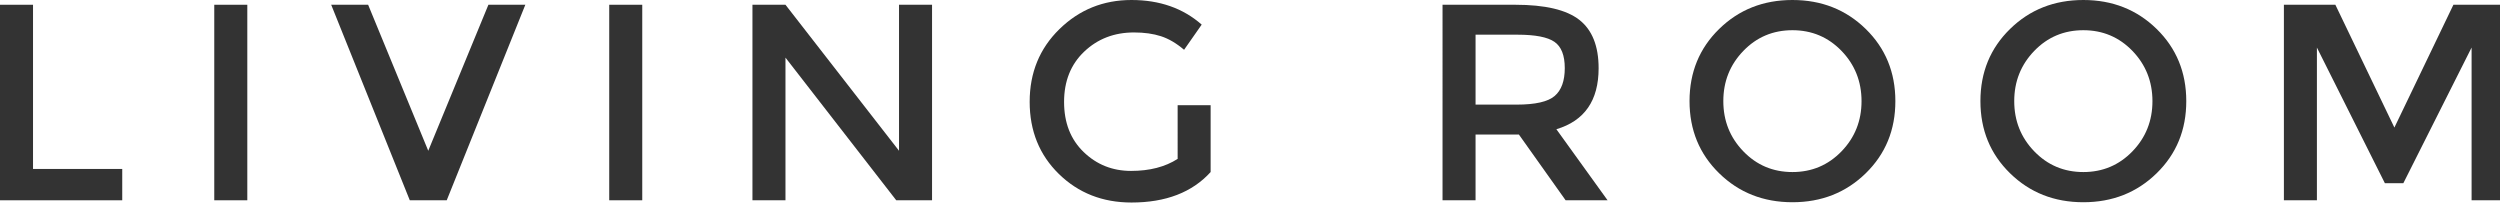
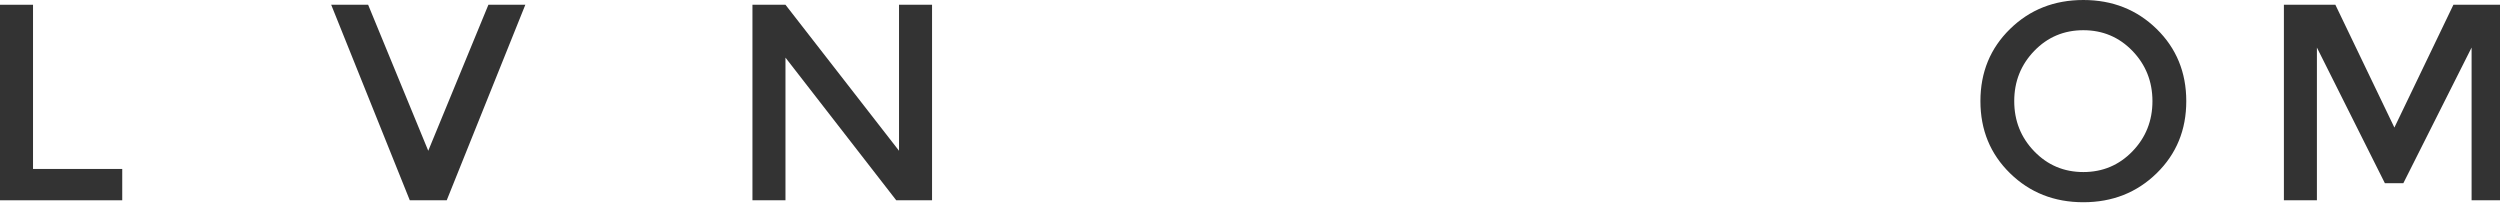
<svg xmlns="http://www.w3.org/2000/svg" version="1.1" x="0px" y="0px" width="143px" height="12px" viewBox="0 0 143 12" enable-background="new 0 0 143 12" xml:space="preserve">
  <defs>
</defs>
  <polygon class="text" fill="#333333" points="0,11.456 0,0.272 1.889,0.272 1.889,9.664 6.992,9.664 6.992,11.456 " />
-   <rect class="text" x="12.256" y="0.272" fill="#333333" width="1.89" height="11.184" />
  <polygon class="text" fill="#333333" points="25.553,11.456 23.44,11.456 18.944,0.272 21.057,0.272 24.496,8.624 27.937,0.272 30.049,0.272 " />
-   <rect class="text" x="34.848" y="0.272" fill="#333333" width="1.889" height="11.184" />
  <polygon class="text" fill="#333333" points="51.424,0.272 53.313,0.272 53.313,11.456 51.265,11.456 44.929,3.296 44.929,11.456 43.04,11.456   43.04,0.272 44.929,0.272 51.424,8.624 " />
-   <path class="text" fill="#333333" d="M67.36,6.016h1.888v3.825c-1.056,1.162-2.565,1.743-4.527,1.743c-1.653,0-3.038-0.544-4.152-1.632  s-1.672-2.464-1.672-4.128s0.567-3.051,1.704-4.16C61.736,0.555,63.109,0,64.721,0c1.61,0,2.949,0.47,4.016,1.408l-1.008,1.44  c-0.438-0.374-0.878-0.632-1.32-0.776s-0.957-0.216-1.544-0.216c-1.131,0-2.08,0.366-2.848,1.096  c-0.769,0.731-1.152,1.69-1.152,2.88c0,1.188,0.373,2.144,1.12,2.864c0.746,0.72,1.65,1.08,2.712,1.08  c1.061,0,1.949-0.229,2.664-0.688V6.016z" />
-   <path class="text" fill="#333333" d="M91.441,3.904c0,1.845-0.806,3.008-2.416,3.488l2.928,4.063h-2.4l-2.672-3.76h-2.479v3.76h-1.889V0.272h4.16  c1.707,0,2.928,0.288,3.664,0.864C91.073,1.712,91.441,2.634,91.441,3.904 M88.929,5.488c0.384-0.331,0.576-0.861,0.576-1.592  c0-0.731-0.197-1.232-0.592-1.504c-0.395-0.272-1.099-0.408-2.112-0.408h-2.399v4h2.352C87.819,5.984,88.545,5.819,88.929,5.488" />
-   <path class="text" fill="#333333" d="M106.72,9.912c-1.131,1.104-2.529,1.656-4.192,1.656c-1.664,0-3.062-0.552-4.191-1.656  c-1.131-1.104-1.696-2.479-1.696-4.128c0-1.648,0.565-3.024,1.696-4.128C99.466,0.552,100.863,0,102.527,0  c1.663,0,3.062,0.552,4.192,1.656s1.696,2.48,1.696,4.128C108.416,7.433,107.851,8.808,106.72,9.912 M105.336,2.912  c-0.763-0.789-1.699-1.184-2.809-1.184s-2.046,0.395-2.808,1.184c-0.763,0.79-1.145,1.747-1.145,2.872  c0,1.126,0.382,2.083,1.145,2.872c0.762,0.789,1.698,1.185,2.808,1.185s2.046-0.396,2.809-1.185  c0.762-0.789,1.144-1.746,1.144-2.872C106.479,4.659,106.098,3.702,105.336,2.912" />
  <path class="text" fill="#333333" d="M123.359,9.912c-1.131,1.104-2.529,1.656-4.192,1.656c-1.664,0-3.062-0.552-4.191-1.656  c-1.131-1.104-1.696-2.479-1.696-4.128c0-1.648,0.565-3.024,1.696-4.128C116.105,0.552,117.503,0,119.167,0  c1.663,0,3.062,0.552,4.192,1.656s1.696,2.48,1.696,4.128C125.056,7.433,124.49,8.808,123.359,9.912 M121.976,2.912  c-0.763-0.789-1.699-1.184-2.809-1.184s-2.046,0.395-2.808,1.184c-0.763,0.79-1.145,1.747-1.145,2.872  c0,1.126,0.382,2.083,1.145,2.872c0.762,0.789,1.698,1.185,2.808,1.185s2.046-0.396,2.809-1.185  c0.762-0.789,1.144-1.746,1.144-2.872C123.119,4.659,122.737,3.702,121.976,2.912" />
  <polygon class="text" fill="#333333" points="132.527,11.456 130.639,11.456 130.639,0.272 133.583,0.272 136.959,7.296 140.335,0.272   143.263,0.272 143.263,11.456 141.375,11.456 141.375,2.72 137.471,10.479 136.415,10.479 132.527,2.72 " />
</svg>